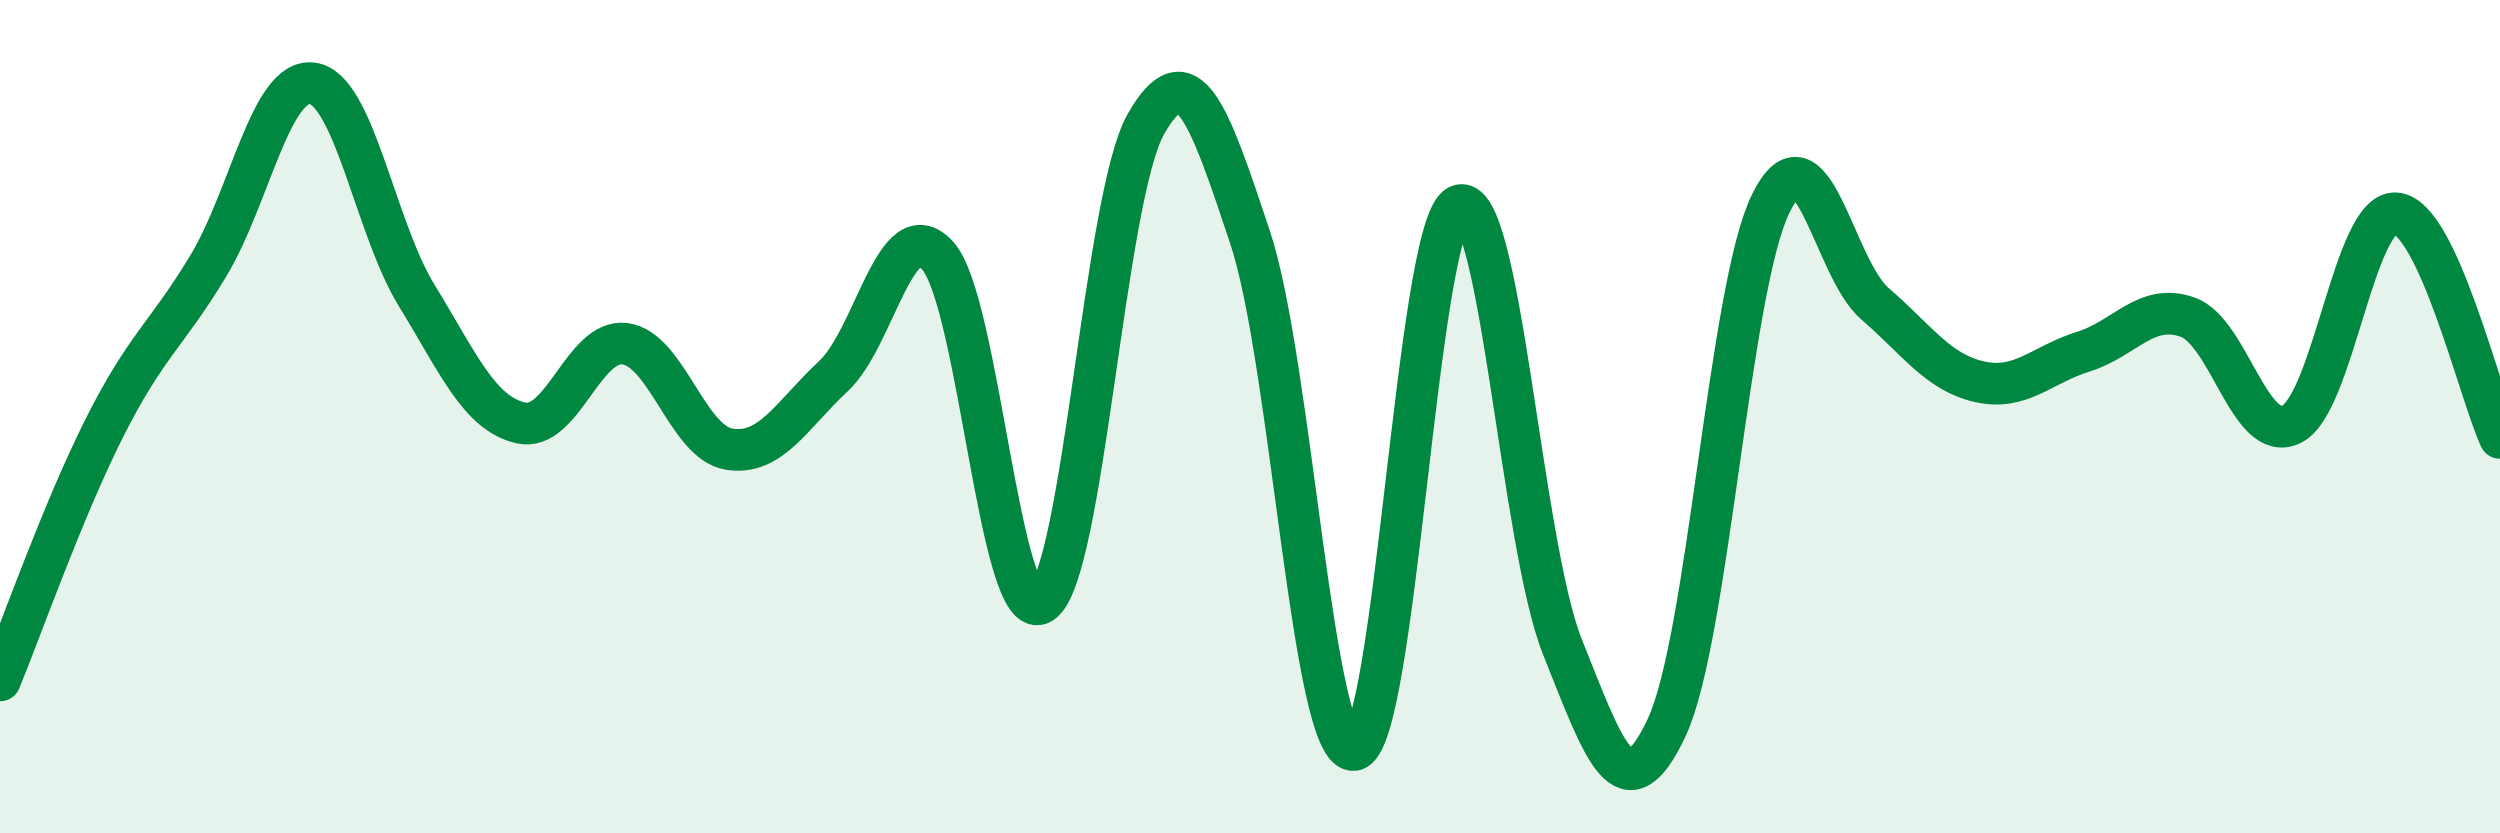
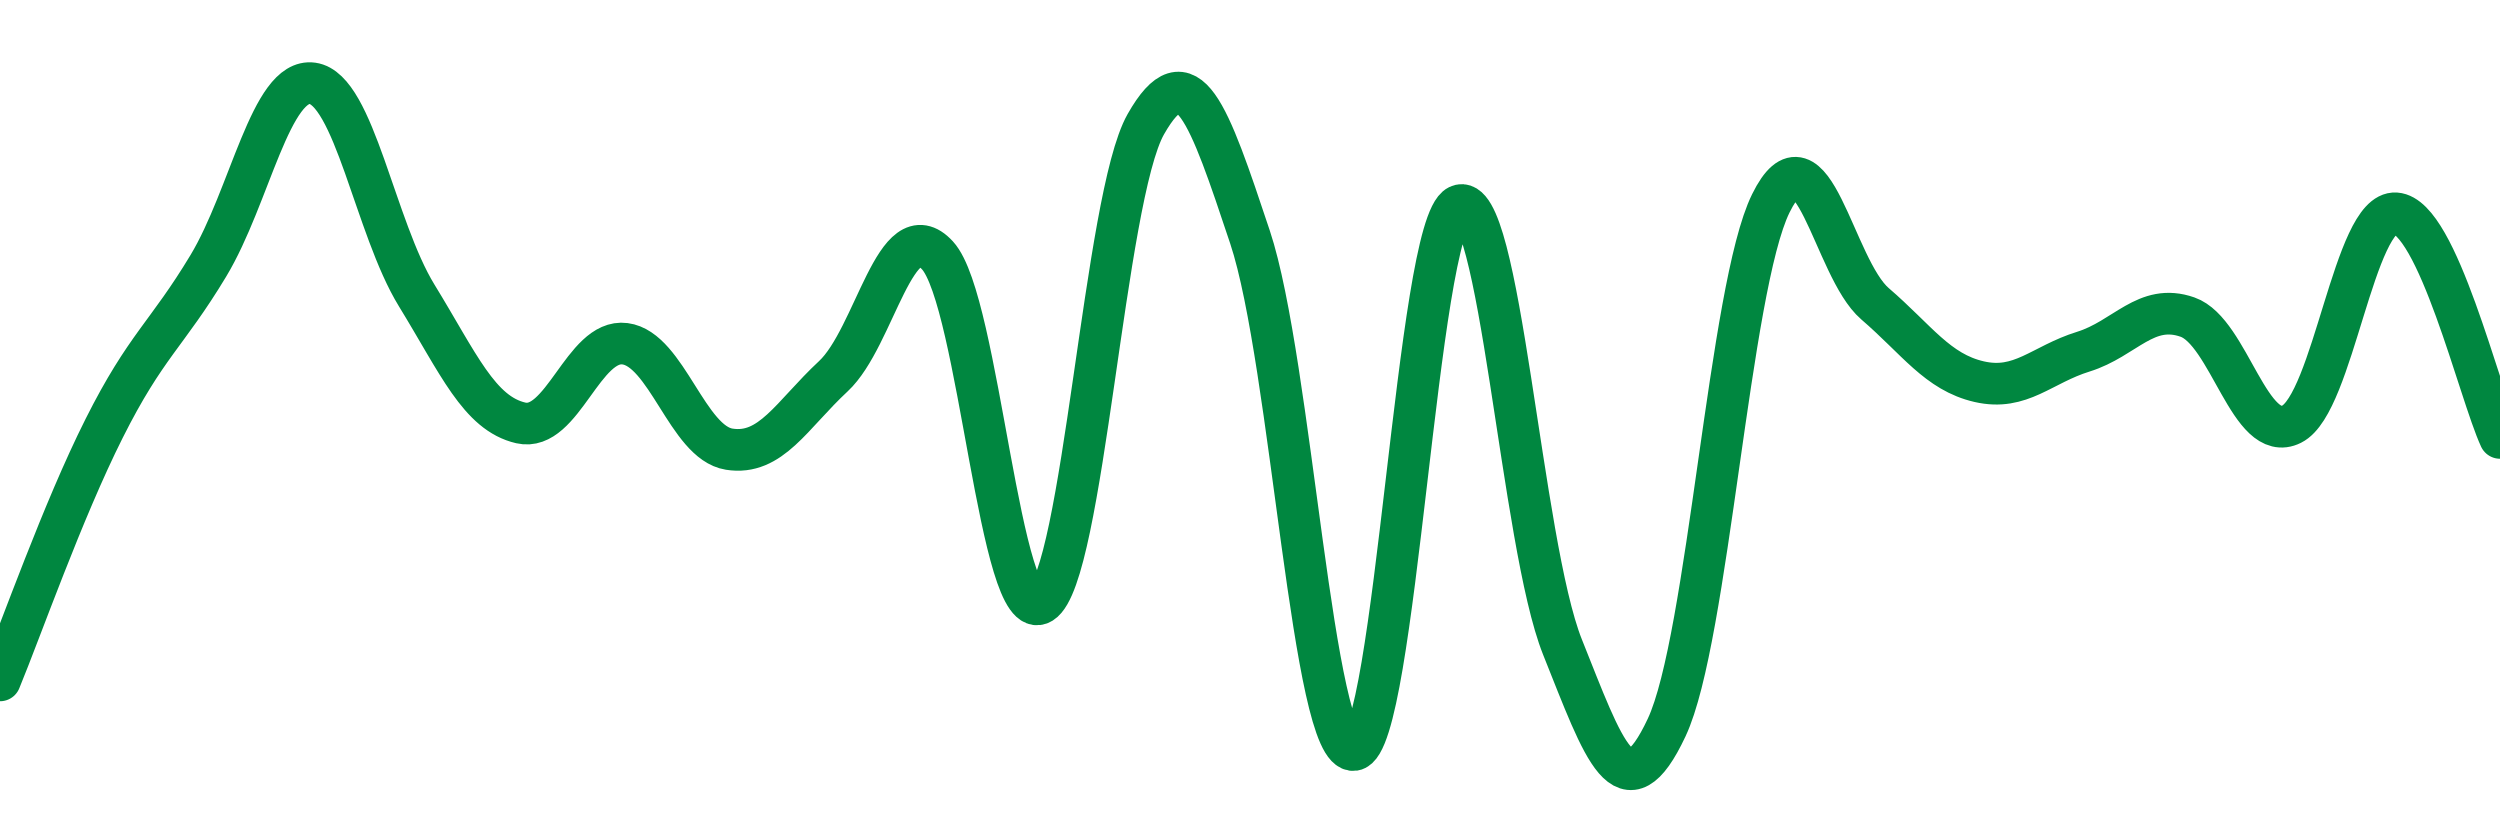
<svg xmlns="http://www.w3.org/2000/svg" width="60" height="20" viewBox="0 0 60 20">
-   <path d="M 0,16.33 C 0.5,15.12 1.5,12.27 2.5,10.28 C 3.5,8.29 4,8.04 5,6.38 C 6,4.72 6.5,1.86 7.5,2 C 8.5,2.14 9,5.46 10,7.09 C 11,8.72 11.5,9.92 12.5,10.15 C 13.5,10.38 14,8.12 15,8.25 C 16,8.38 16.5,10.62 17.5,10.78 C 18.5,10.94 19,9.96 20,9.03 C 21,8.1 21.5,5.04 22.5,6.13 C 23.5,7.22 24,15.1 25,14.47 C 26,13.84 26.5,4.74 27.5,2.98 C 28.5,1.22 29,2.69 30,5.69 C 31,8.69 31.5,18.15 32.5,18 C 33.5,17.85 34,5.43 35,4.94 C 36,4.45 36.5,13.03 37.5,15.53 C 38.5,18.03 39,19.59 40,17.46 C 41,15.33 41.5,6.91 42.5,4.88 C 43.5,2.85 44,6.43 45,7.29 C 46,8.15 46.5,8.93 47.5,9.16 C 48.5,9.39 49,8.75 50,8.44 C 51,8.13 51.5,7.26 52.5,7.61 C 53.5,7.96 54,10.68 55,10.18 C 56,9.68 56.5,5.05 57.5,5.12 C 58.5,5.19 59.5,9.43 60,10.51L60 20L0 20Z" fill="#008740" opacity="0.1" stroke-linecap="round" stroke-linejoin="round" />
  <path d="M 0,16.33 C 0.5,15.12 1.5,12.27 2.5,10.28 C 3.5,8.29 4,8.04 5,6.38 C 6,4.72 6.5,1.86 7.5,2 C 8.5,2.14 9,5.46 10,7.09 C 11,8.72 11.5,9.92 12.5,10.15 C 13.5,10.38 14,8.12 15,8.25 C 16,8.38 16.5,10.62 17.5,10.78 C 18.5,10.94 19,9.96 20,9.03 C 21,8.1 21.5,5.04 22.5,6.13 C 23.5,7.22 24,15.1 25,14.47 C 26,13.84 26.5,4.74 27.5,2.98 C 28.5,1.22 29,2.69 30,5.69 C 31,8.69 31.5,18.15 32.5,18 C 33.5,17.85 34,5.43 35,4.94 C 36,4.45 36.5,13.03 37.5,15.53 C 38.5,18.03 39,19.59 40,17.46 C 41,15.33 41.5,6.91 42.5,4.88 C 43.5,2.85 44,6.43 45,7.29 C 46,8.15 46.5,8.93 47.5,9.16 C 48.5,9.39 49,8.75 50,8.44 C 51,8.13 51.5,7.26 52.5,7.61 C 53.5,7.96 54,10.68 55,10.18 C 56,9.68 56.5,5.05 57.5,5.12 C 58.5,5.19 59.5,9.43 60,10.51" stroke="#008740" stroke-width="1" fill="none" stroke-linecap="round" stroke-linejoin="round" />
</svg>